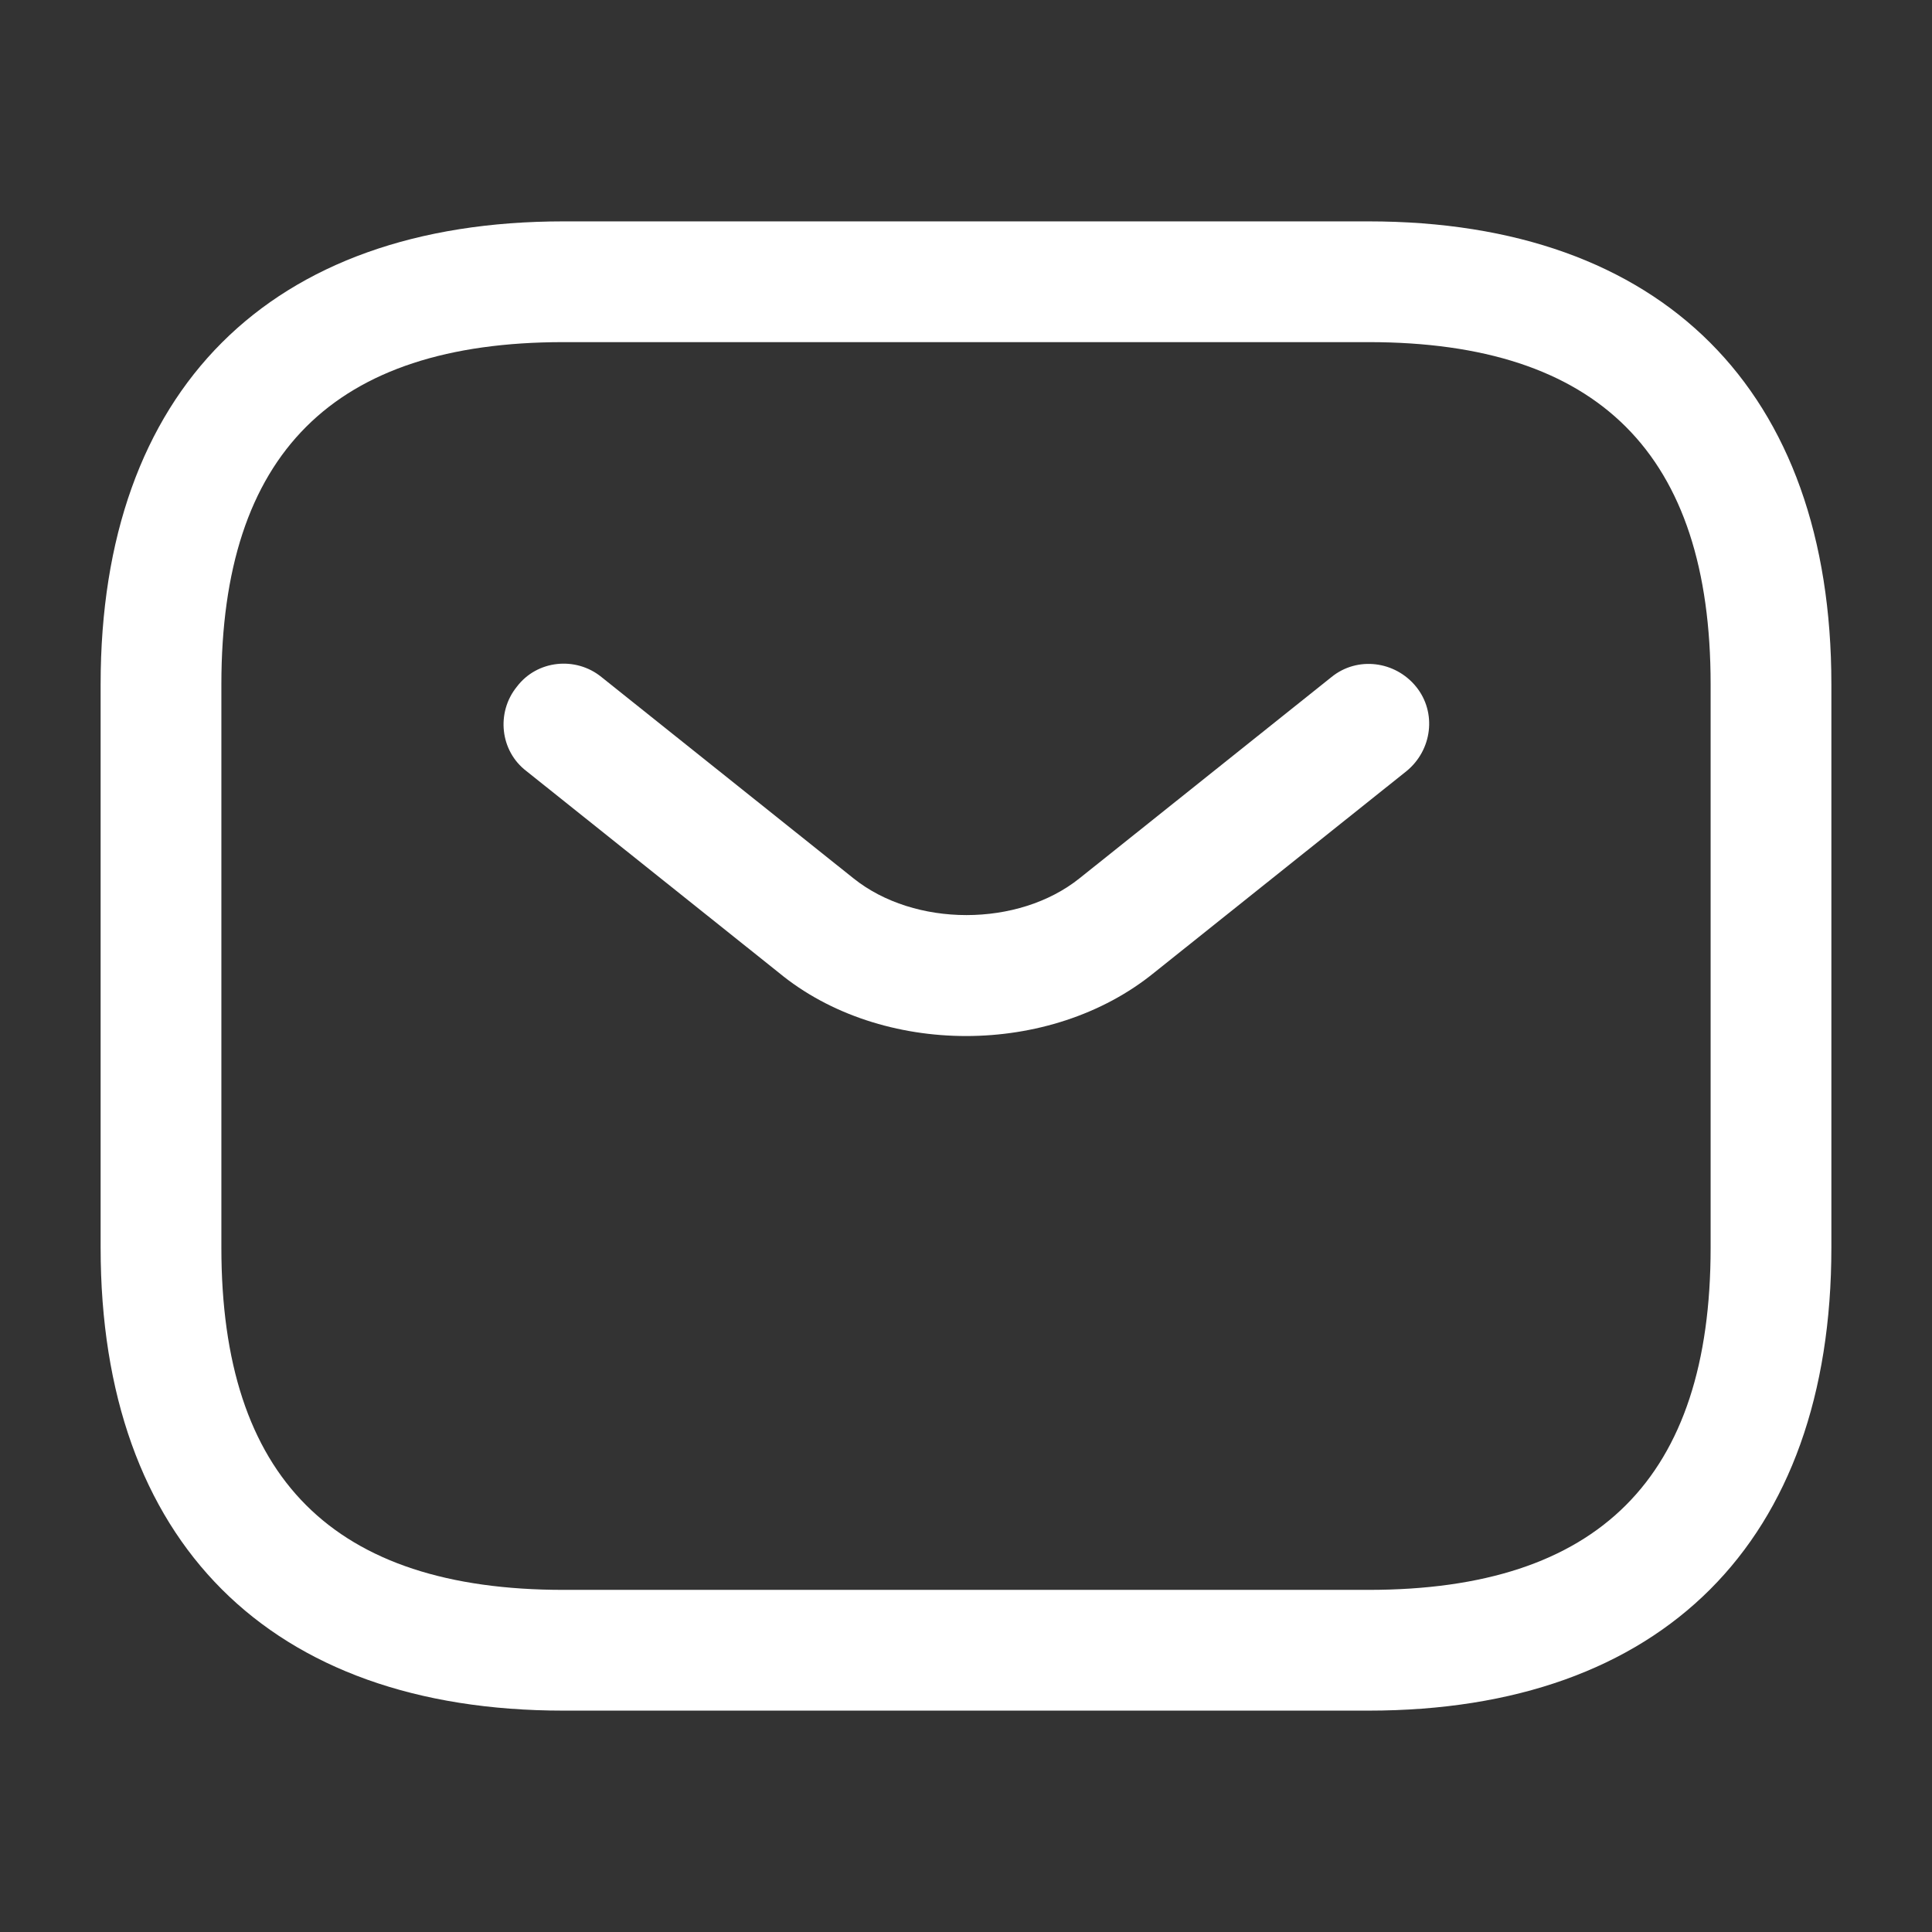
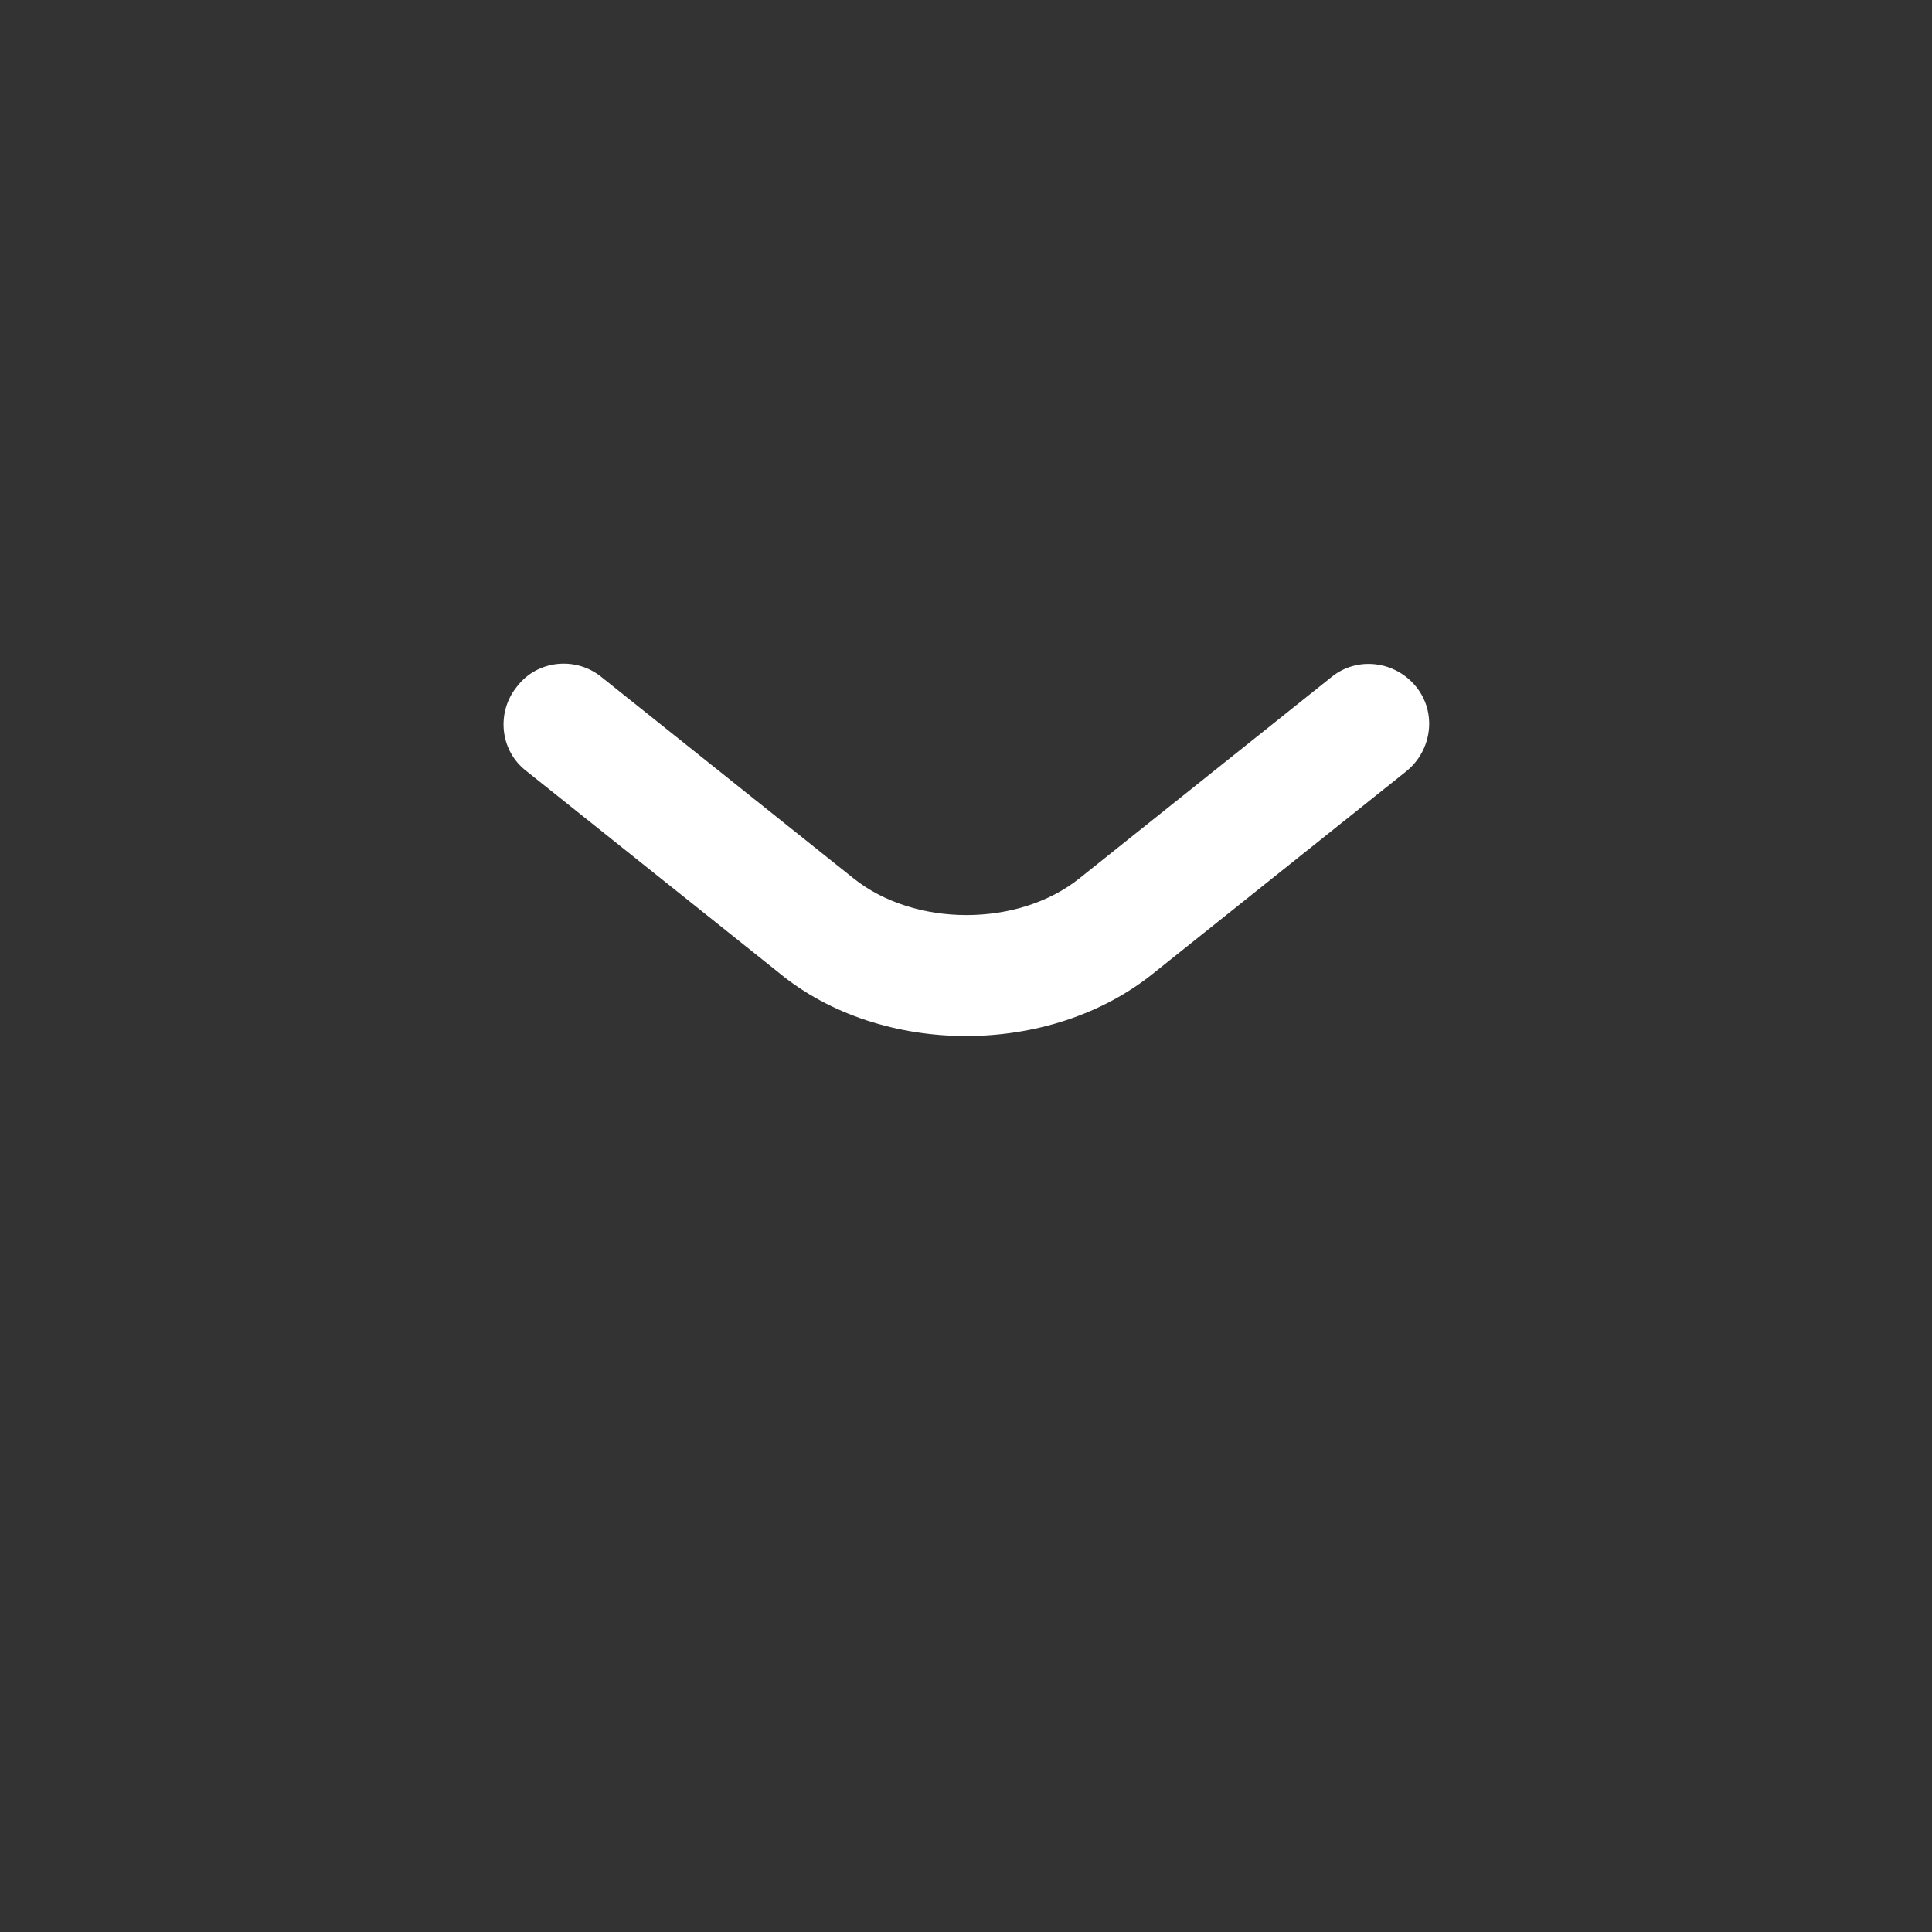
<svg xmlns="http://www.w3.org/2000/svg" width="24" height="24" viewBox="0 0 24 24" fill="none">
  <rect x="0" y="0" width="24" height="24" fill="#333333" stroke="none" />
-   <path d="M7 21.25H17C20.65 21.25 22.75 19.15 22.75 15.5V8.5C22.75 4.85 20.65 2.75 17 2.75H7C3.35 2.75 1.25 4.85 1.25 8.5V15.5C1.25 19.15 3.35 21.25 7 21.25ZM17 4.25C19.86 4.25 21.25 5.64 21.25 8.5V15.5C21.25 18.36 19.86 19.75 17 19.75H7C4.14 19.75 2.75 18.36 2.75 15.5V8.5C2.75 5.64 4.14 4.25 7 4.25H17Z" fill="white" />
  <path d="M12.001 12.87C12.841 12.87 13.691 12.61 14.341 12.08L17.471 9.58C17.791 9.32 17.851 8.85 17.591 8.53C17.331 8.21 16.861 8.15 16.541 8.41L13.411 10.91C12.651 11.52 11.361 11.52 10.601 10.91L7.471 8.41C7.151 8.15 6.671 8.2 6.421 8.53C6.161 8.85 6.211 9.33 6.541 9.58L9.671 12.08C10.311 12.61 11.161 12.87 12.001 12.87Z" fill="white" />
</svg>